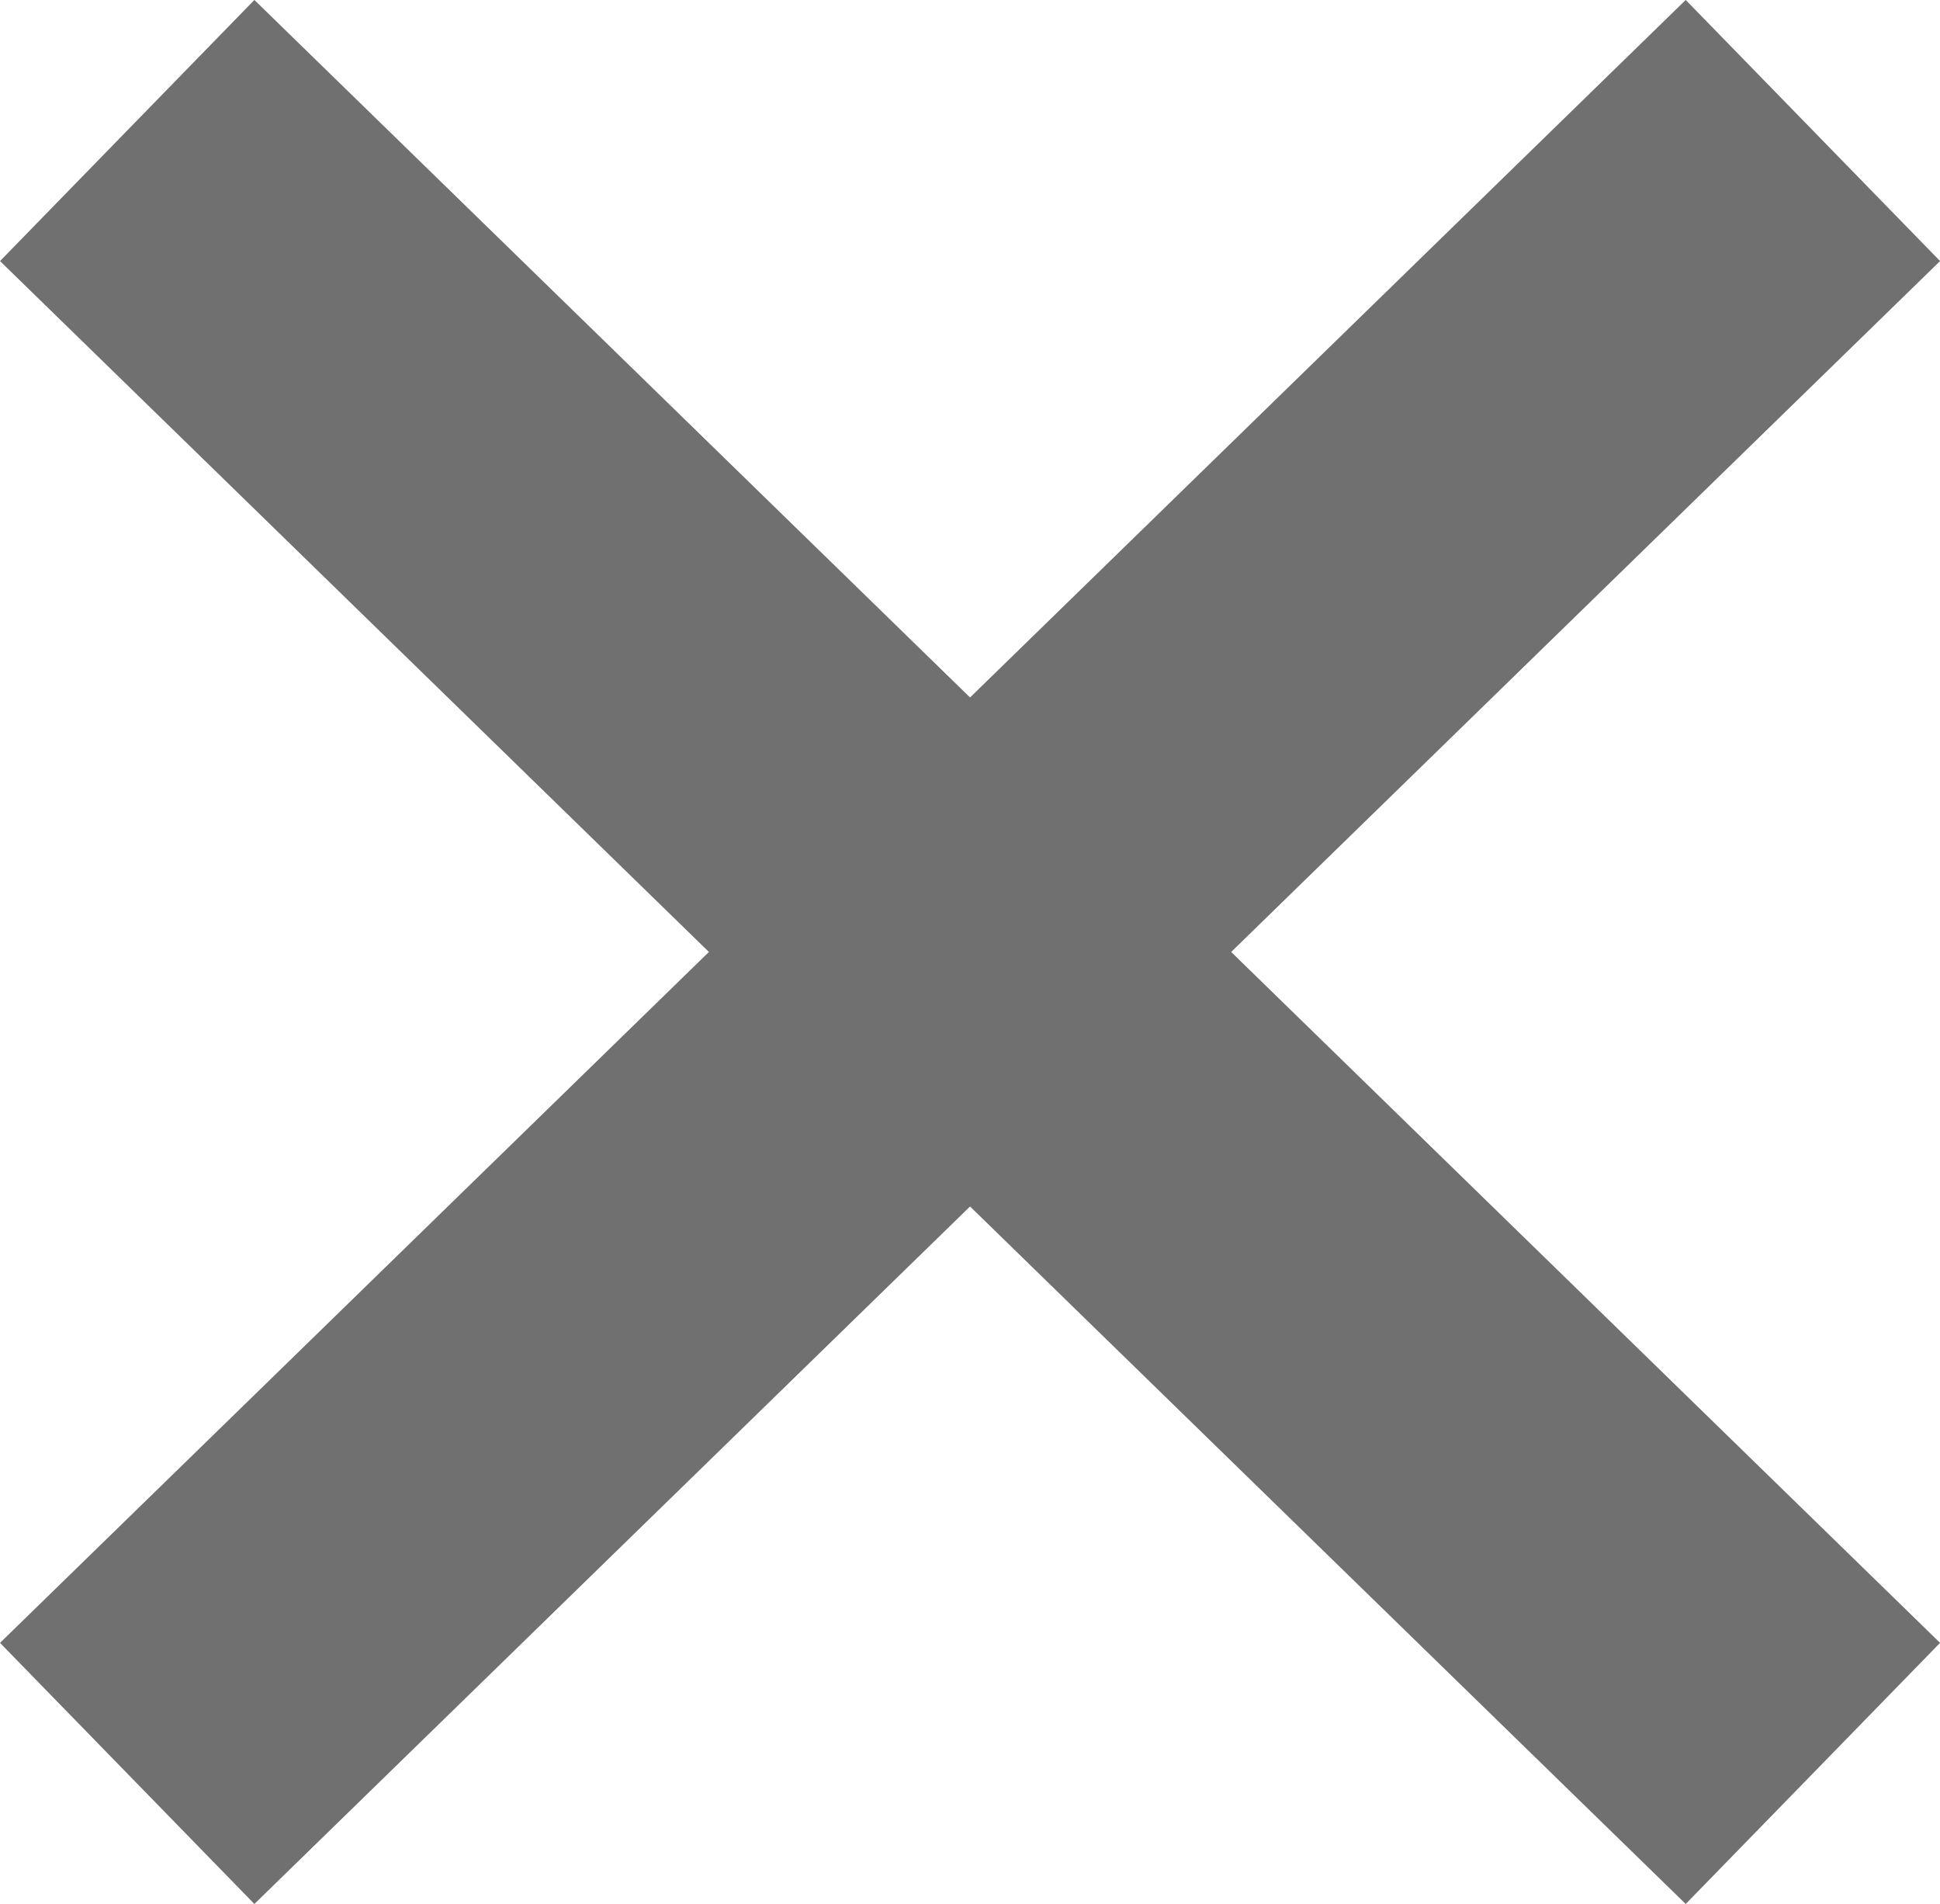
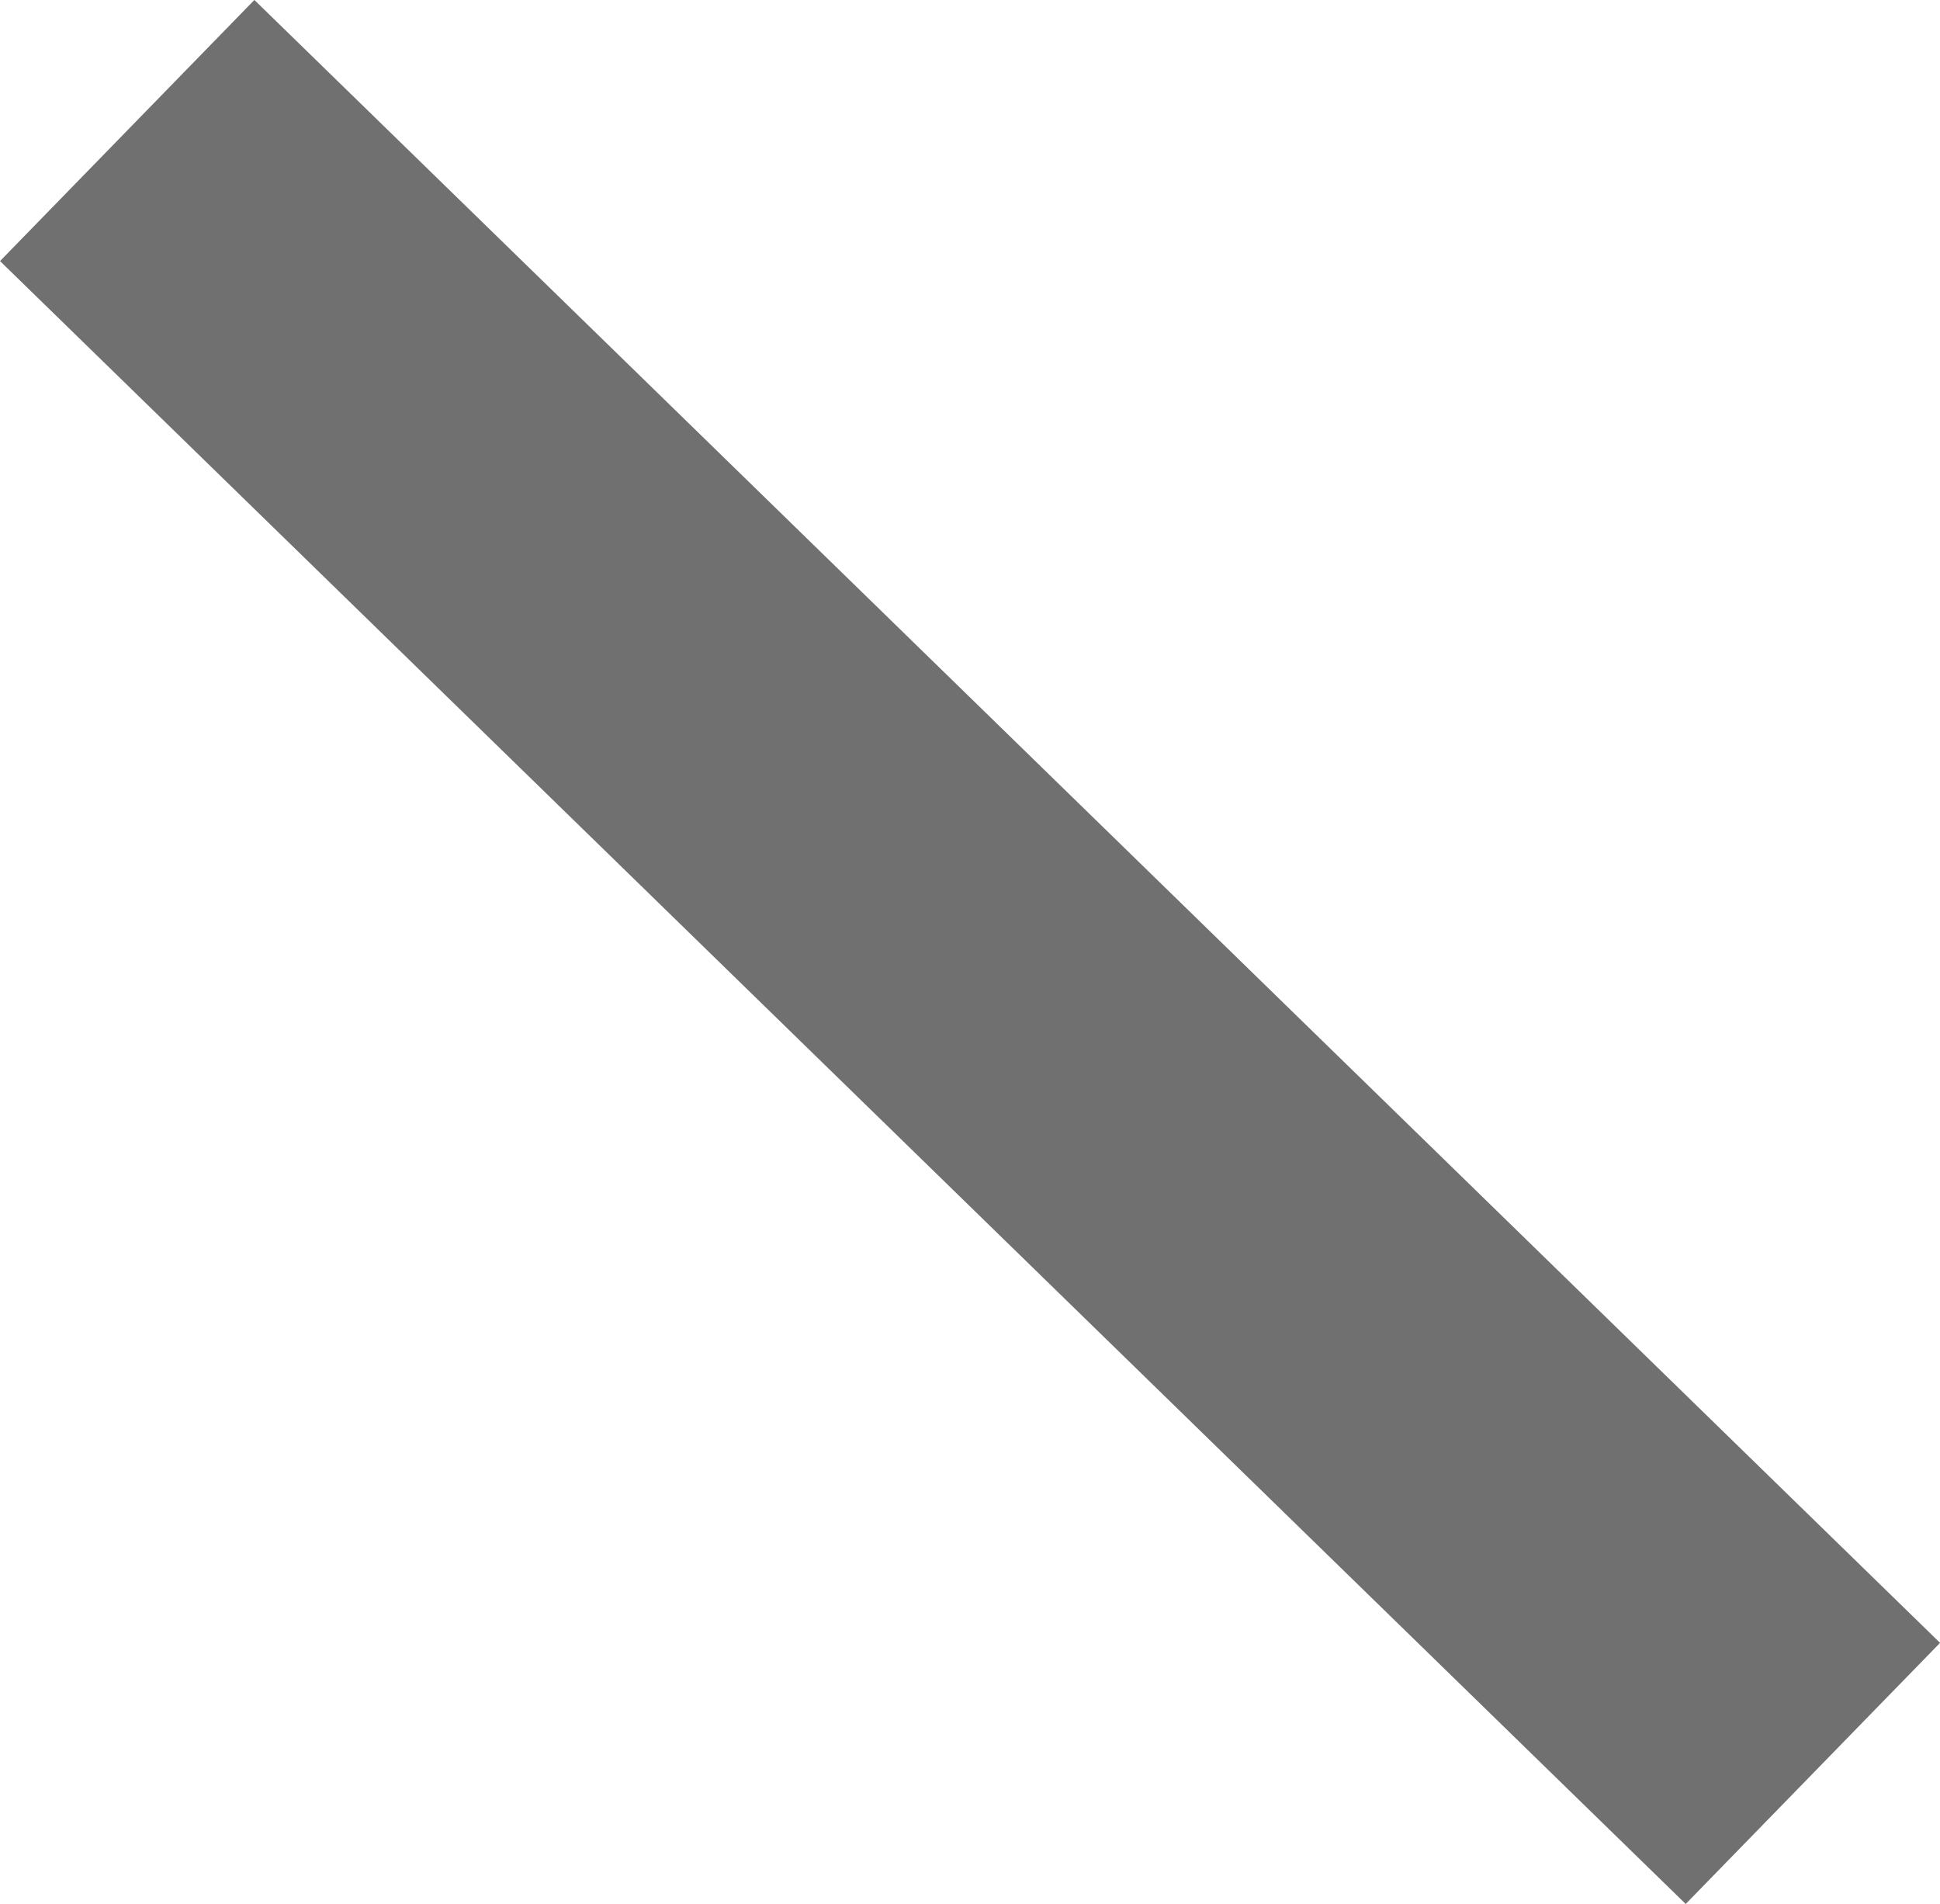
<svg xmlns="http://www.w3.org/2000/svg" width="21.291" height="20.891" viewBox="0 0 21.291 20.891">
  <g id="Group_532" data-name="Group 532" transform="translate(-5049.104 -1419.068)">
    <line id="Line_114" data-name="Line 114" x2="18.5" y2="18.026" transform="translate(5050.5 1420.5)" fill="none" stroke="#707070" stroke-width="4" />
-     <line id="Line_115" data-name="Line 115" x1="18.5" y2="18.026" transform="translate(5050.5 1420.5)" fill="none" stroke="#707070" stroke-width="4" />
  </g>
</svg>